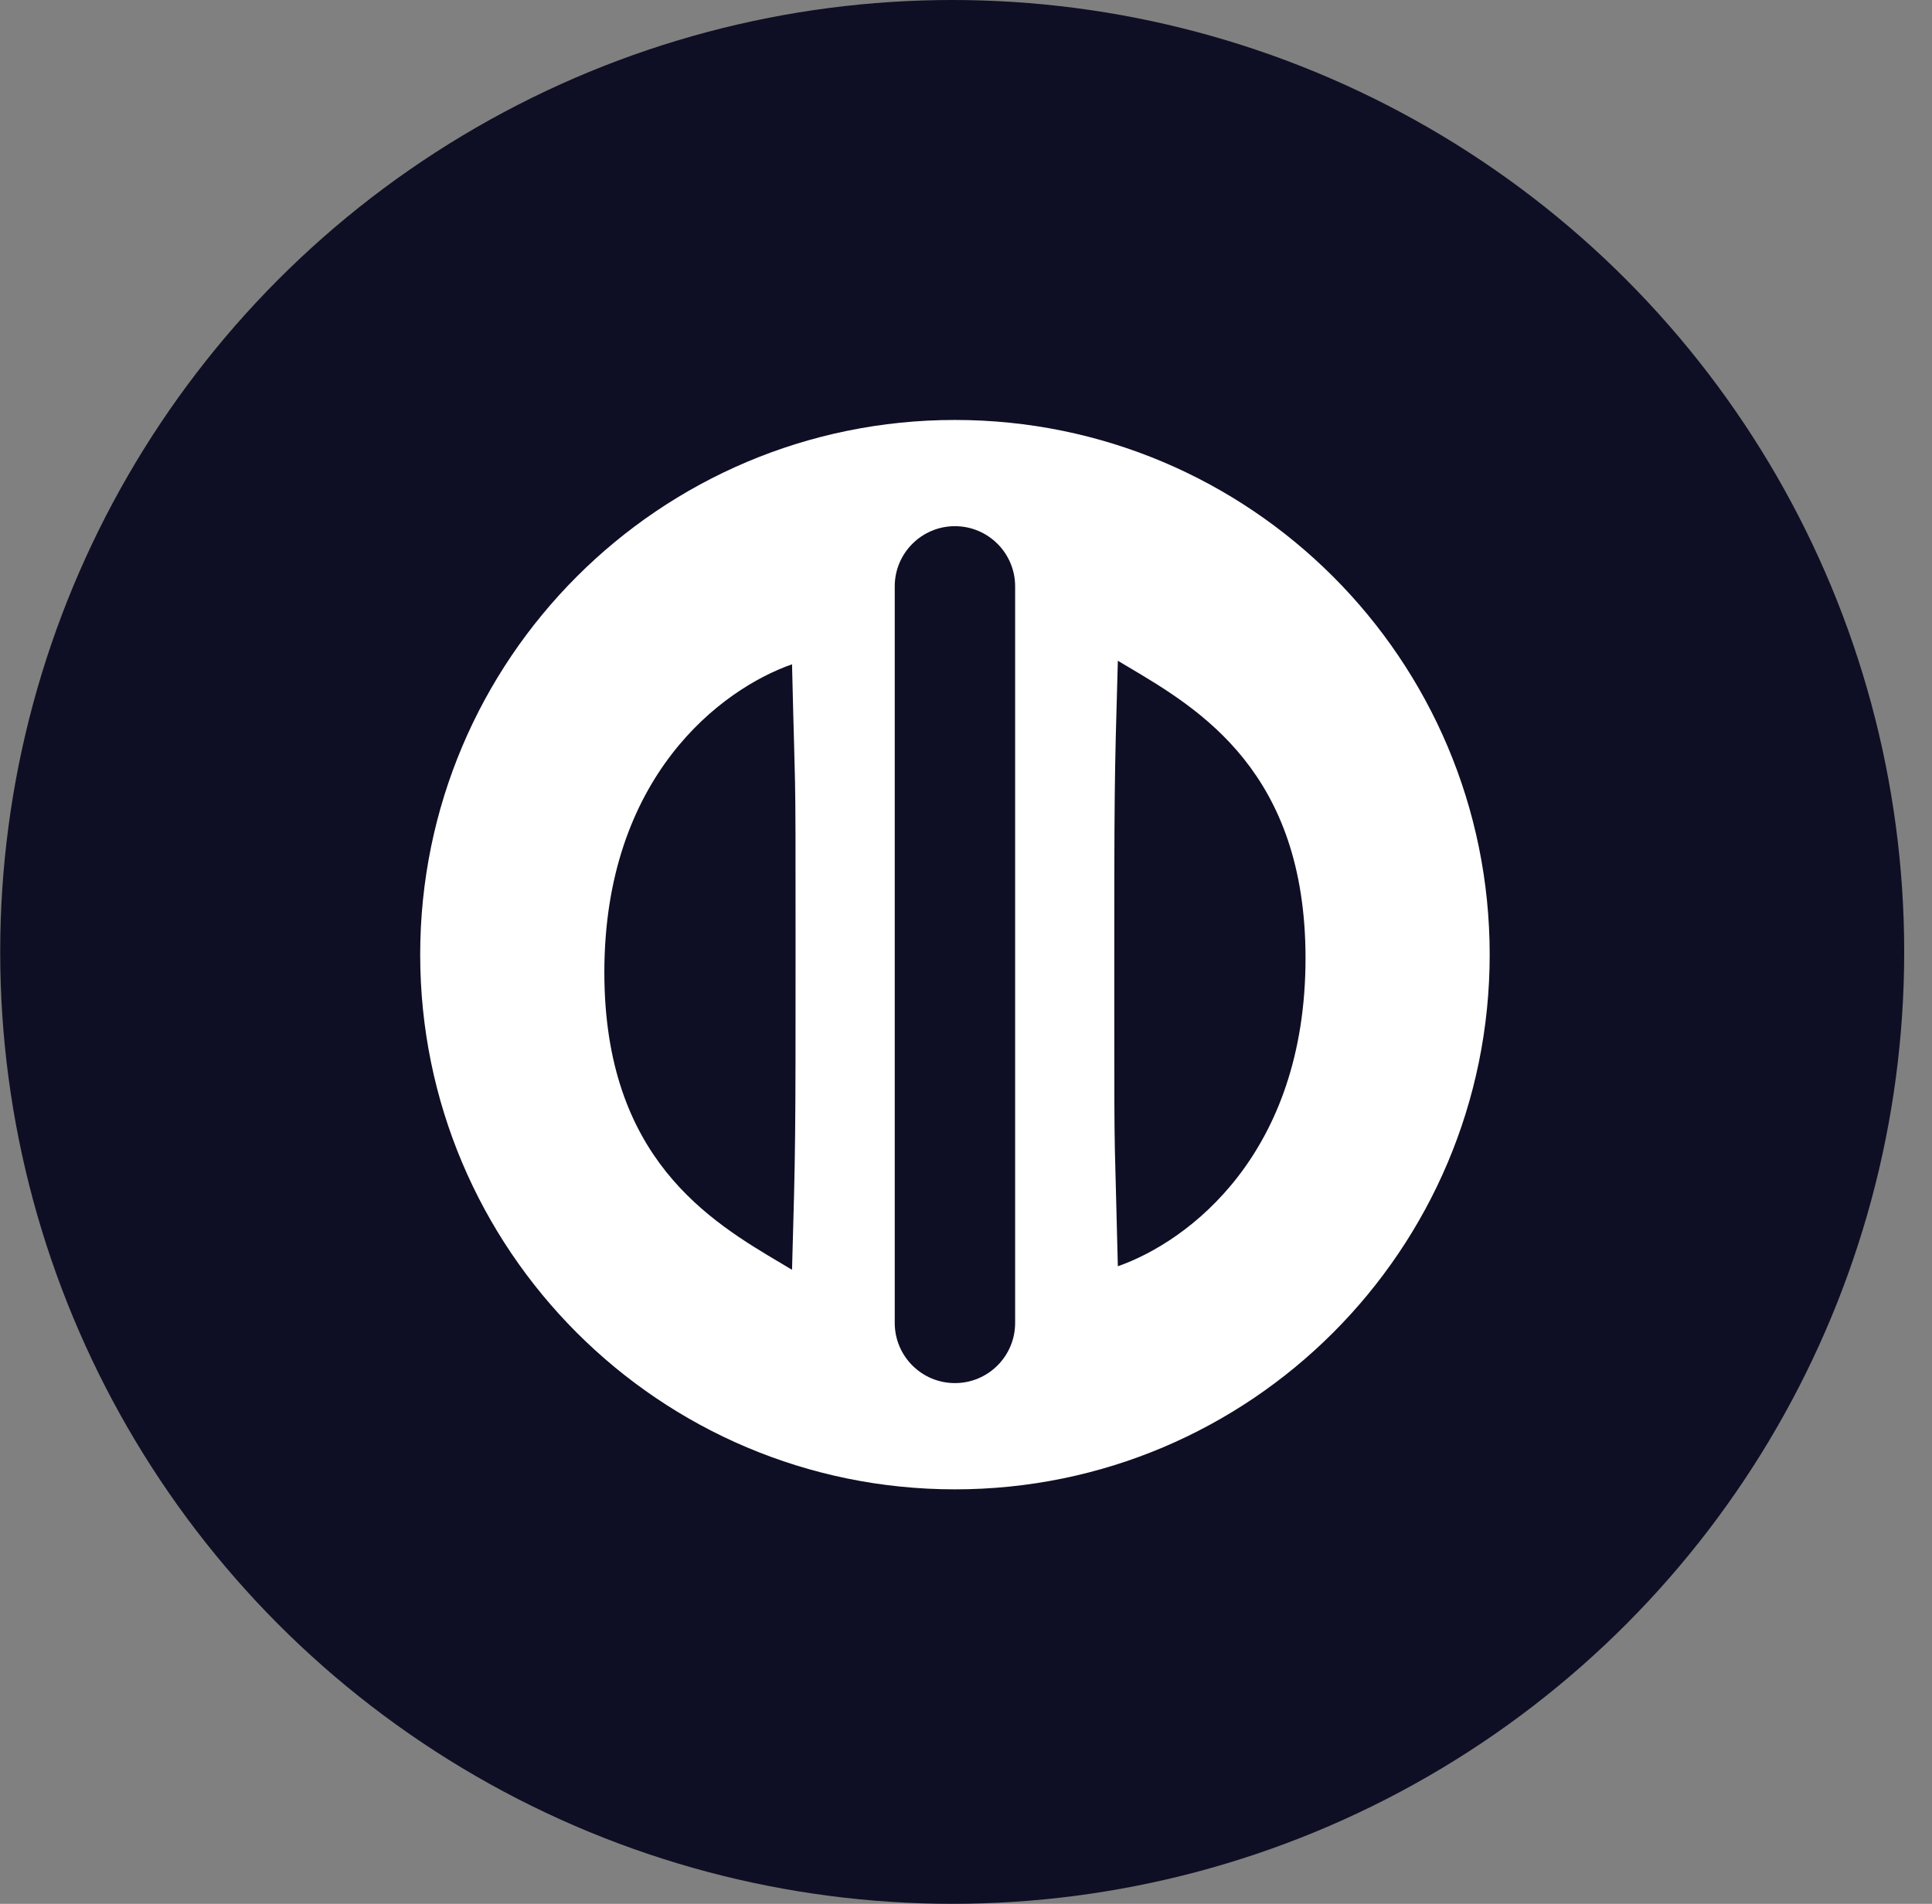
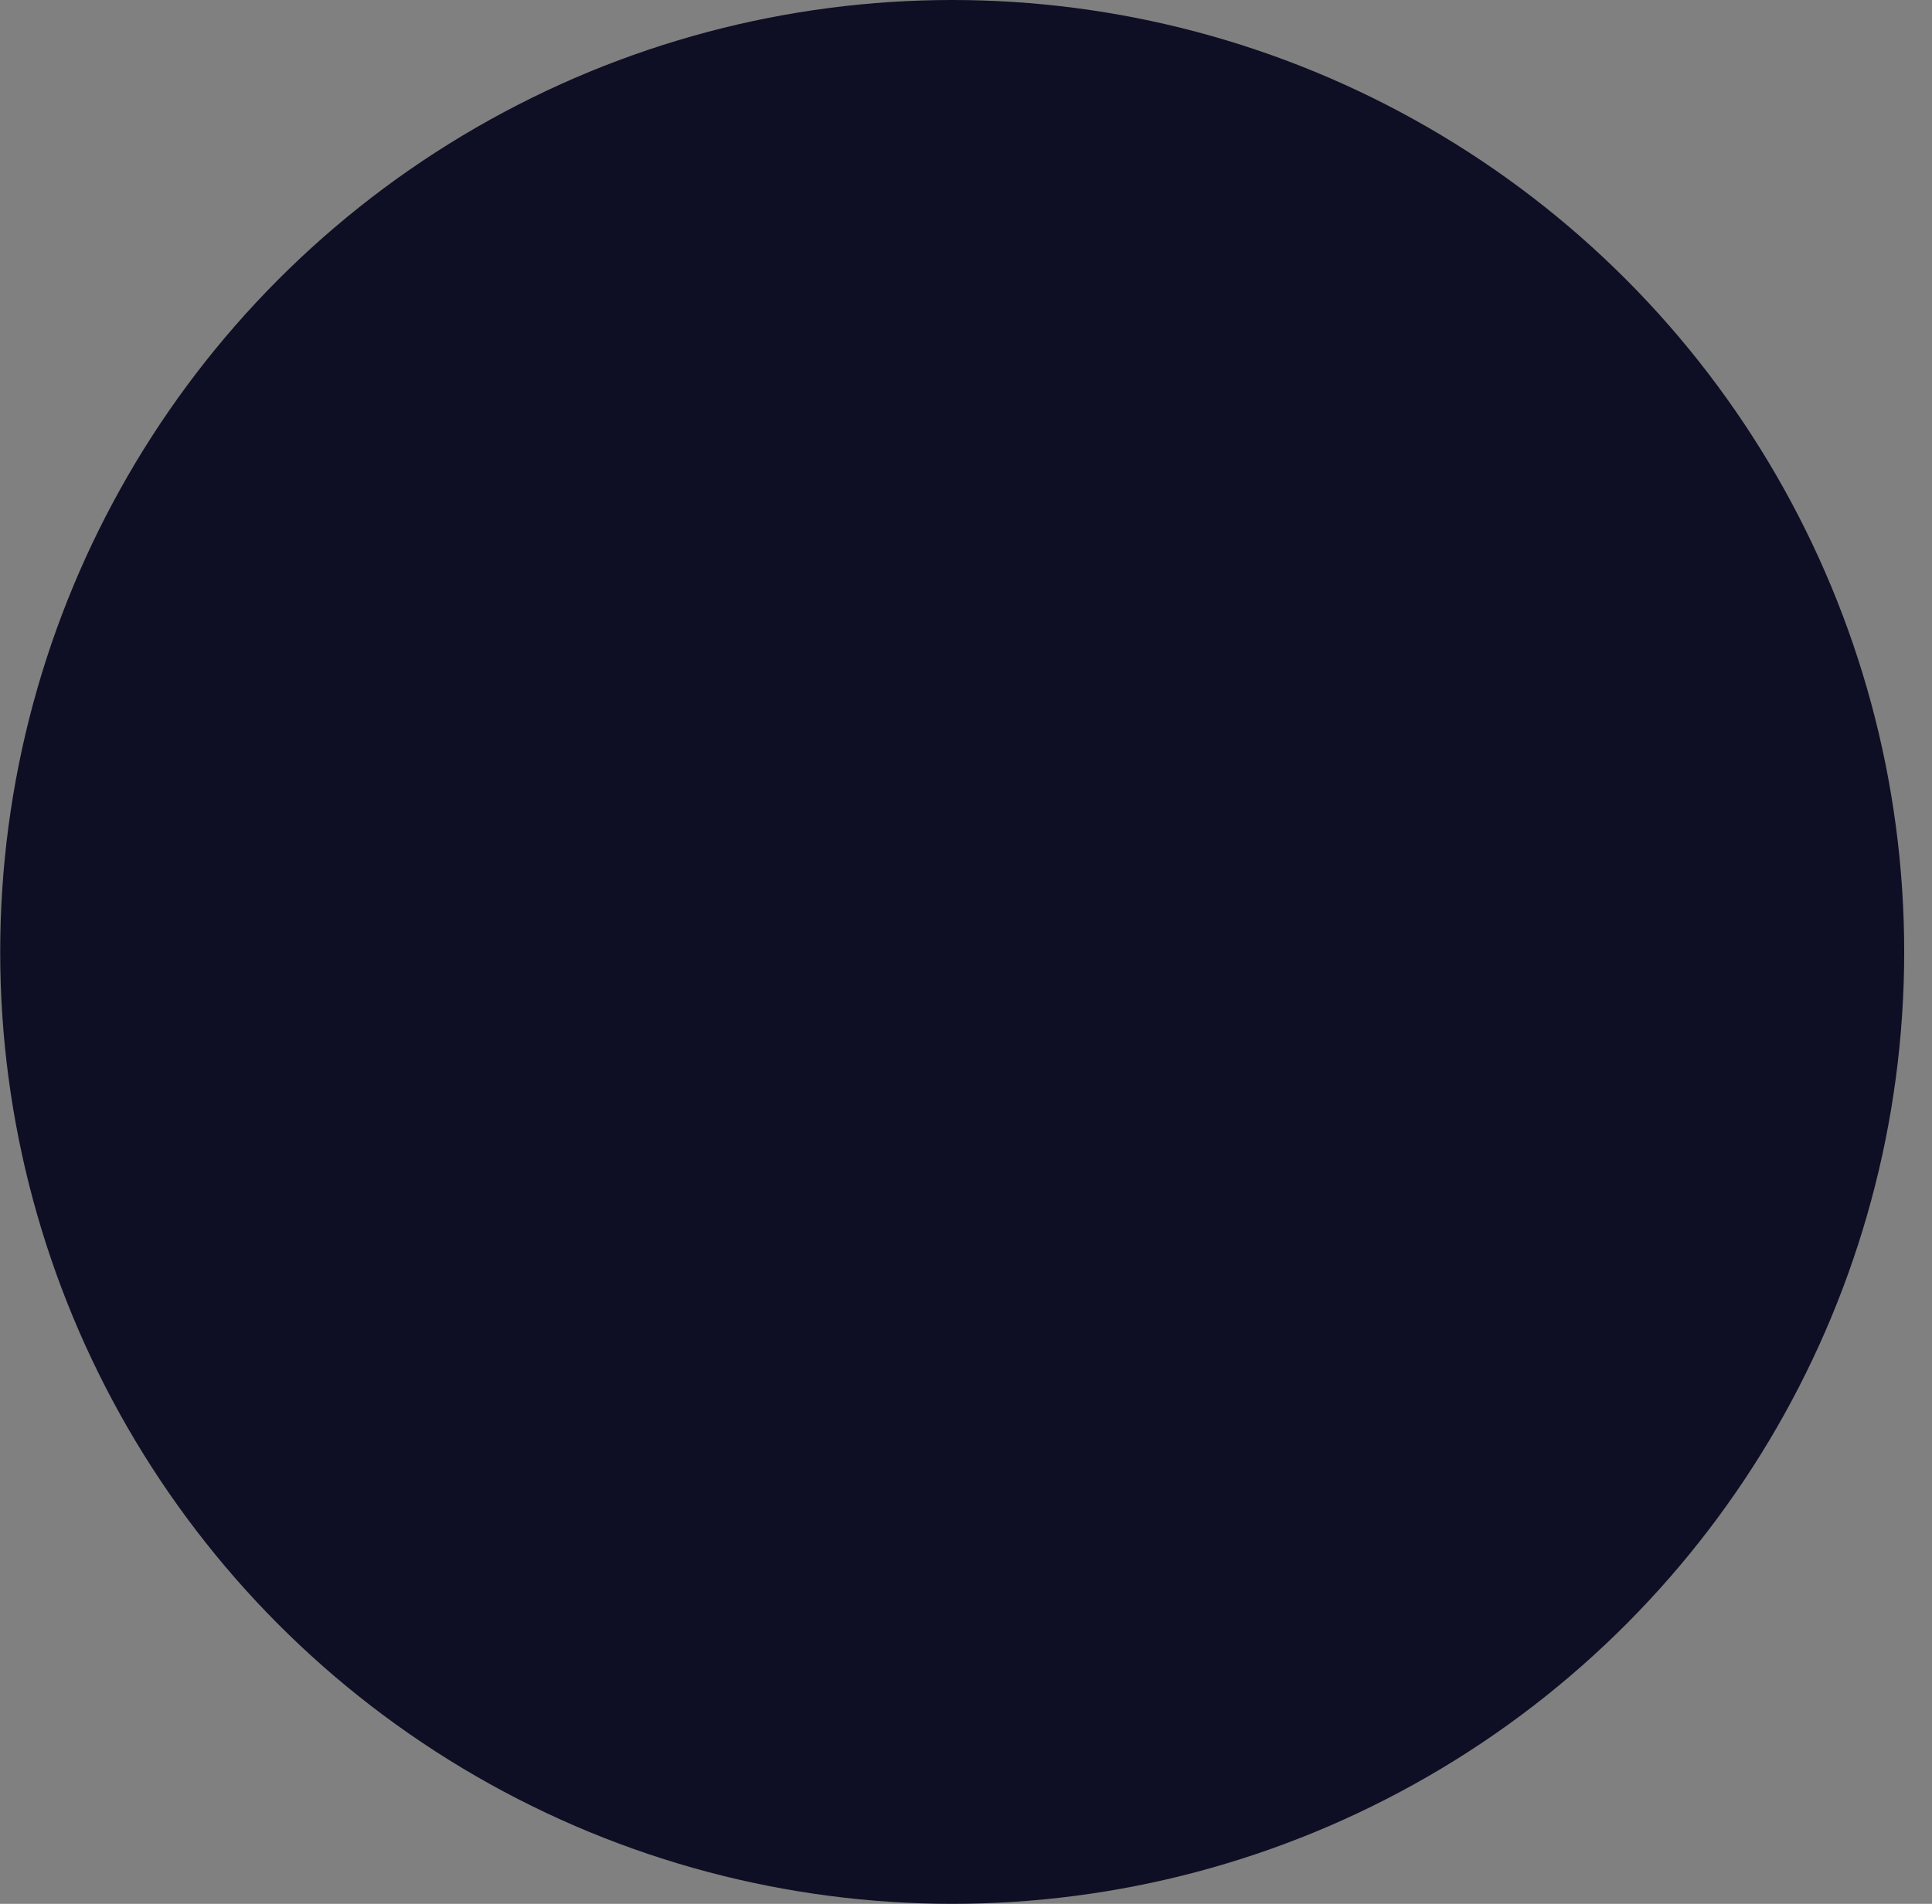
<svg xmlns="http://www.w3.org/2000/svg" width="69" height="68" viewBox="0 0 69 68" fill="none">
  <rect x="0" y="0" width="69" height="68" fill="#808080" stroke="none" />
  <circle cx="34.007" cy="34" r="34" fill="#0E0F24" />
-   <path fill-rule="evenodd" clip-rule="evenodd" d="M34.105 53.196C44.652 53.196 53.203 44.645 53.203 34.098C53.203 23.55 44.652 15 34.105 15C23.557 15 15.007 23.55 15.007 34.098C15.007 44.645 23.557 53.196 34.105 53.196ZM34.105 18.794C32.917 18.794 31.955 19.757 31.955 20.944V47.251C31.955 48.439 32.917 49.401 34.105 49.401C35.292 49.401 36.255 48.439 36.255 47.251V20.944C36.255 19.757 35.292 18.794 34.105 18.794ZM28.413 33.718C28.413 40.703 28.413 40.928 28.287 45.354C28.165 45.281 28.04 45.207 27.911 45.13C25.365 43.621 21.584 41.379 21.584 34.73C21.584 27.745 25.758 24.612 28.287 23.727C28.32 25.131 28.344 26.011 28.362 26.663C28.375 27.161 28.386 27.527 28.393 27.892C28.413 28.903 28.413 29.914 28.413 33.718ZM39.923 23.6C39.796 28.027 39.796 28.251 39.796 35.236C39.796 39.041 39.796 40.051 39.817 41.062C39.834 41.907 39.865 42.751 39.923 45.228C42.452 44.342 46.626 41.209 46.626 34.224C46.626 27.576 42.845 25.334 40.299 23.824C40.17 23.748 40.044 23.673 39.923 23.6Z" fill="white" />
</svg>